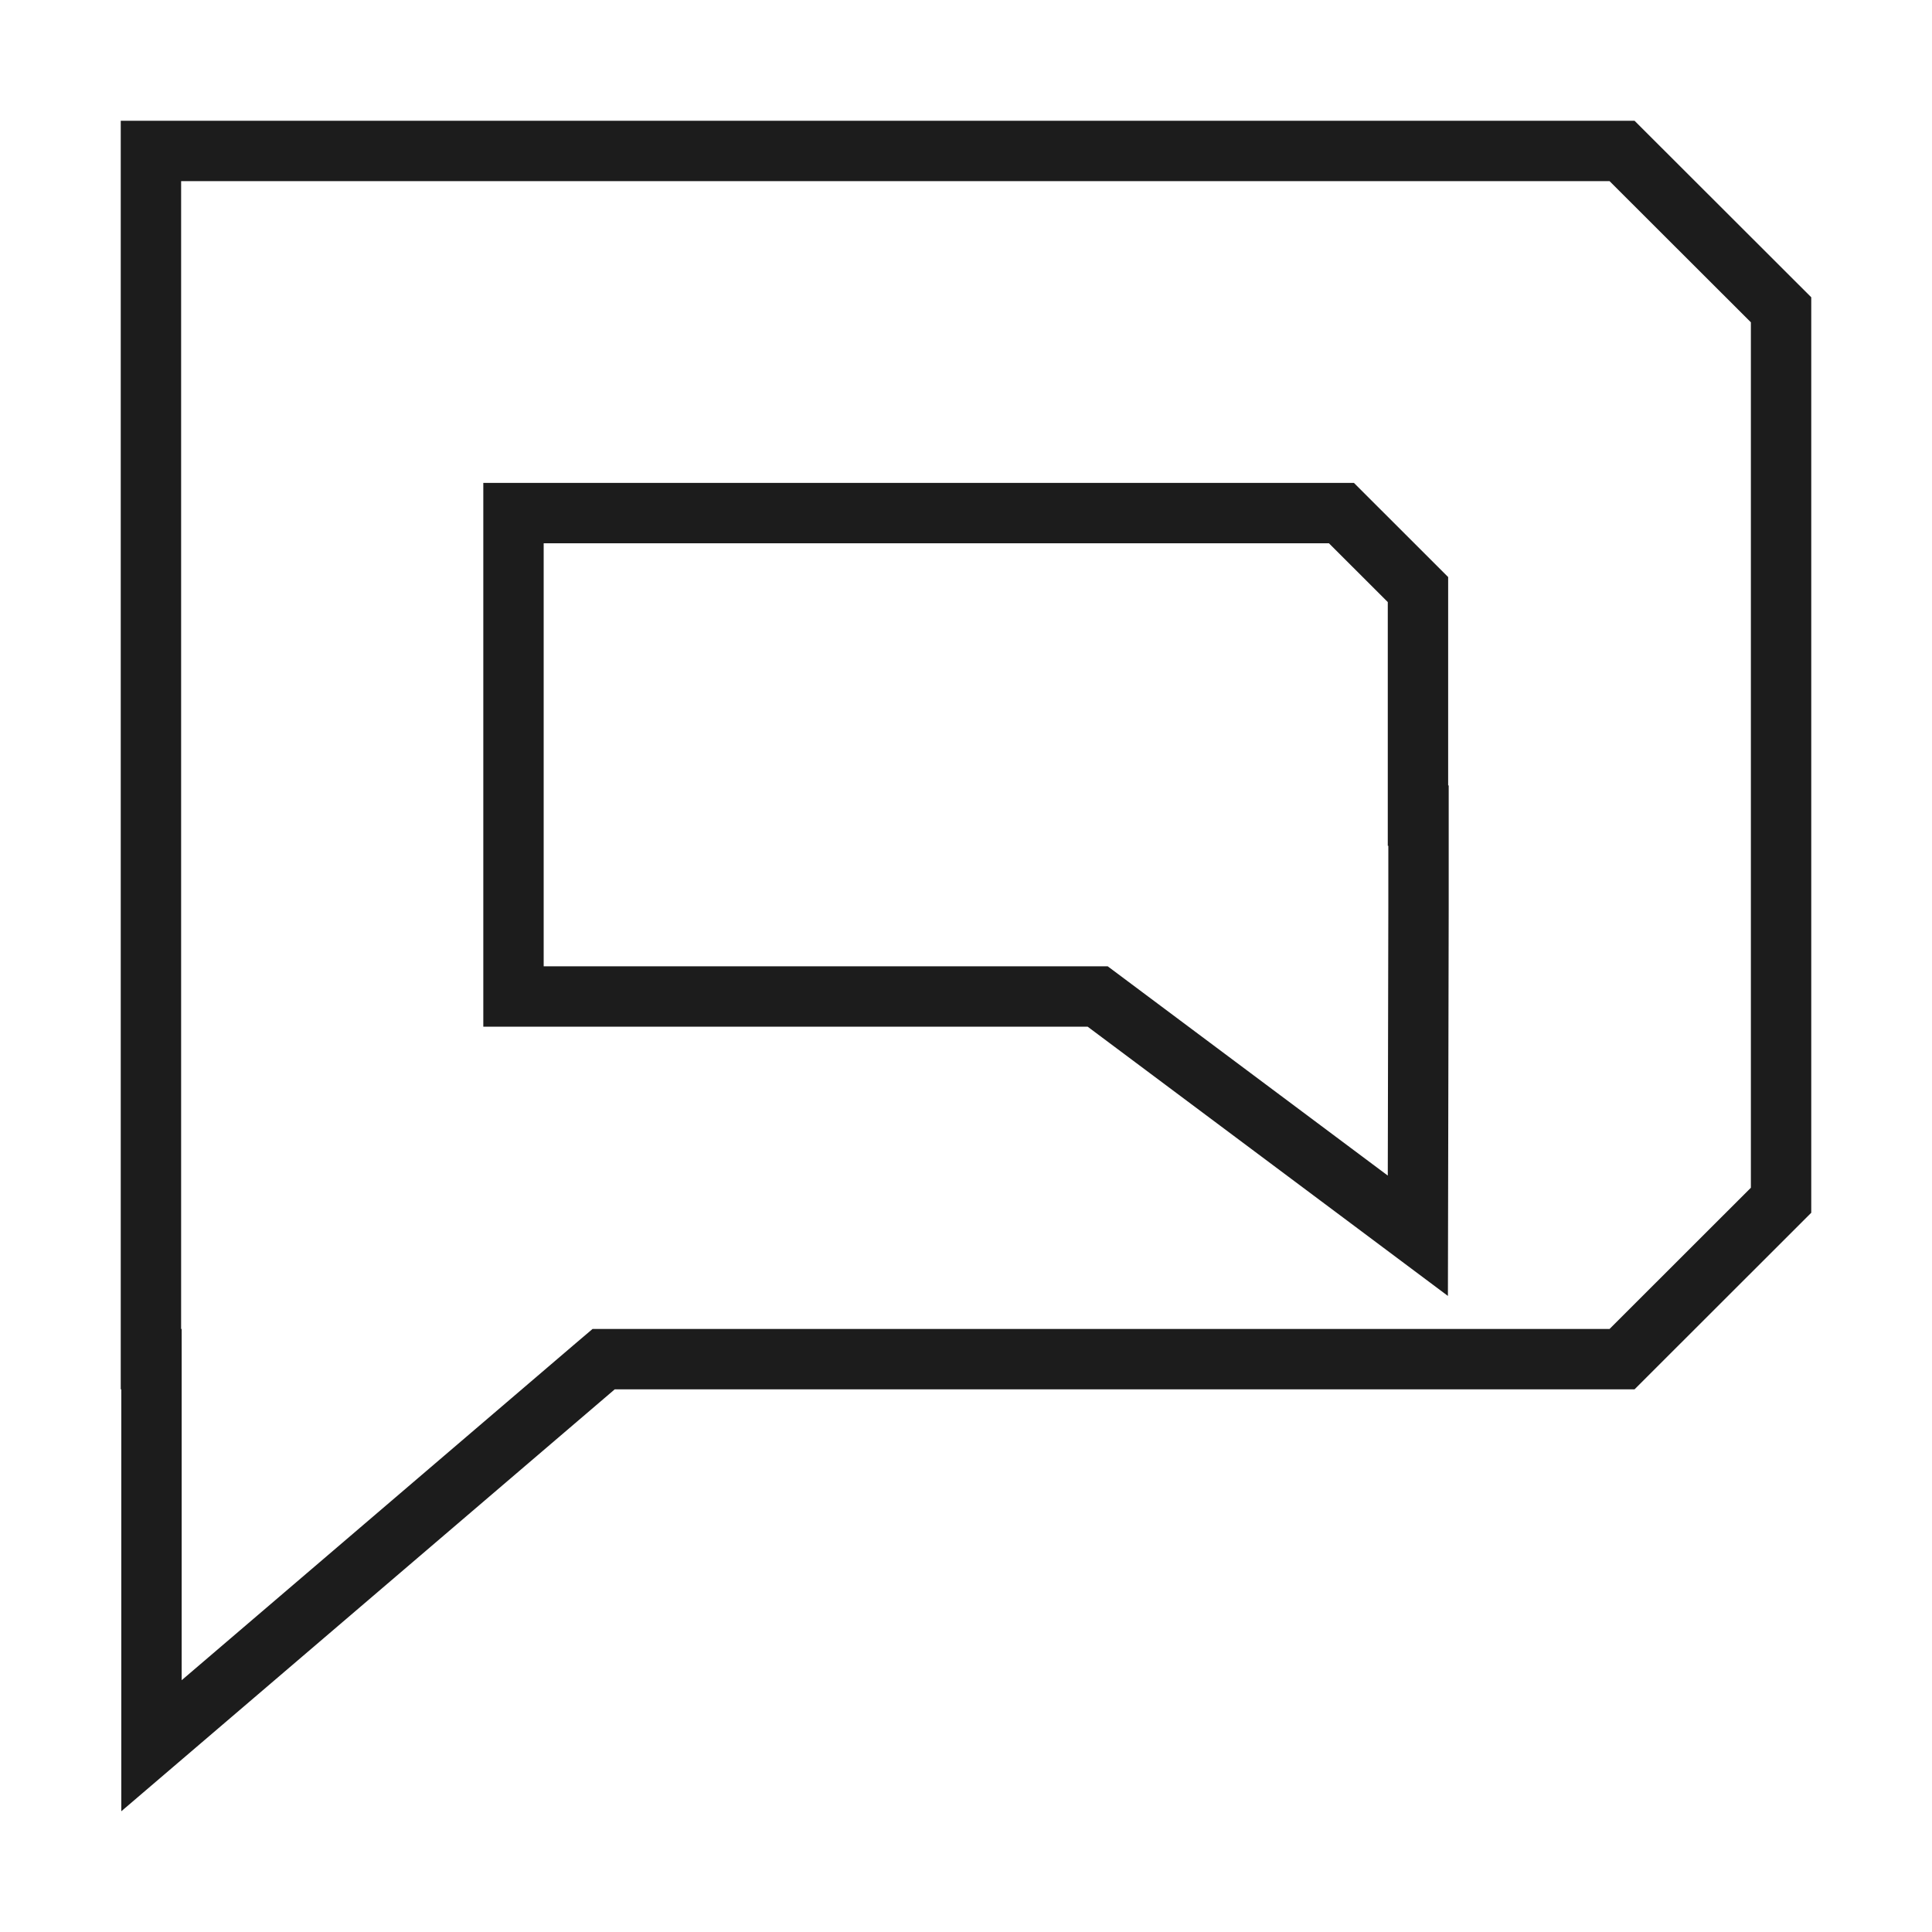
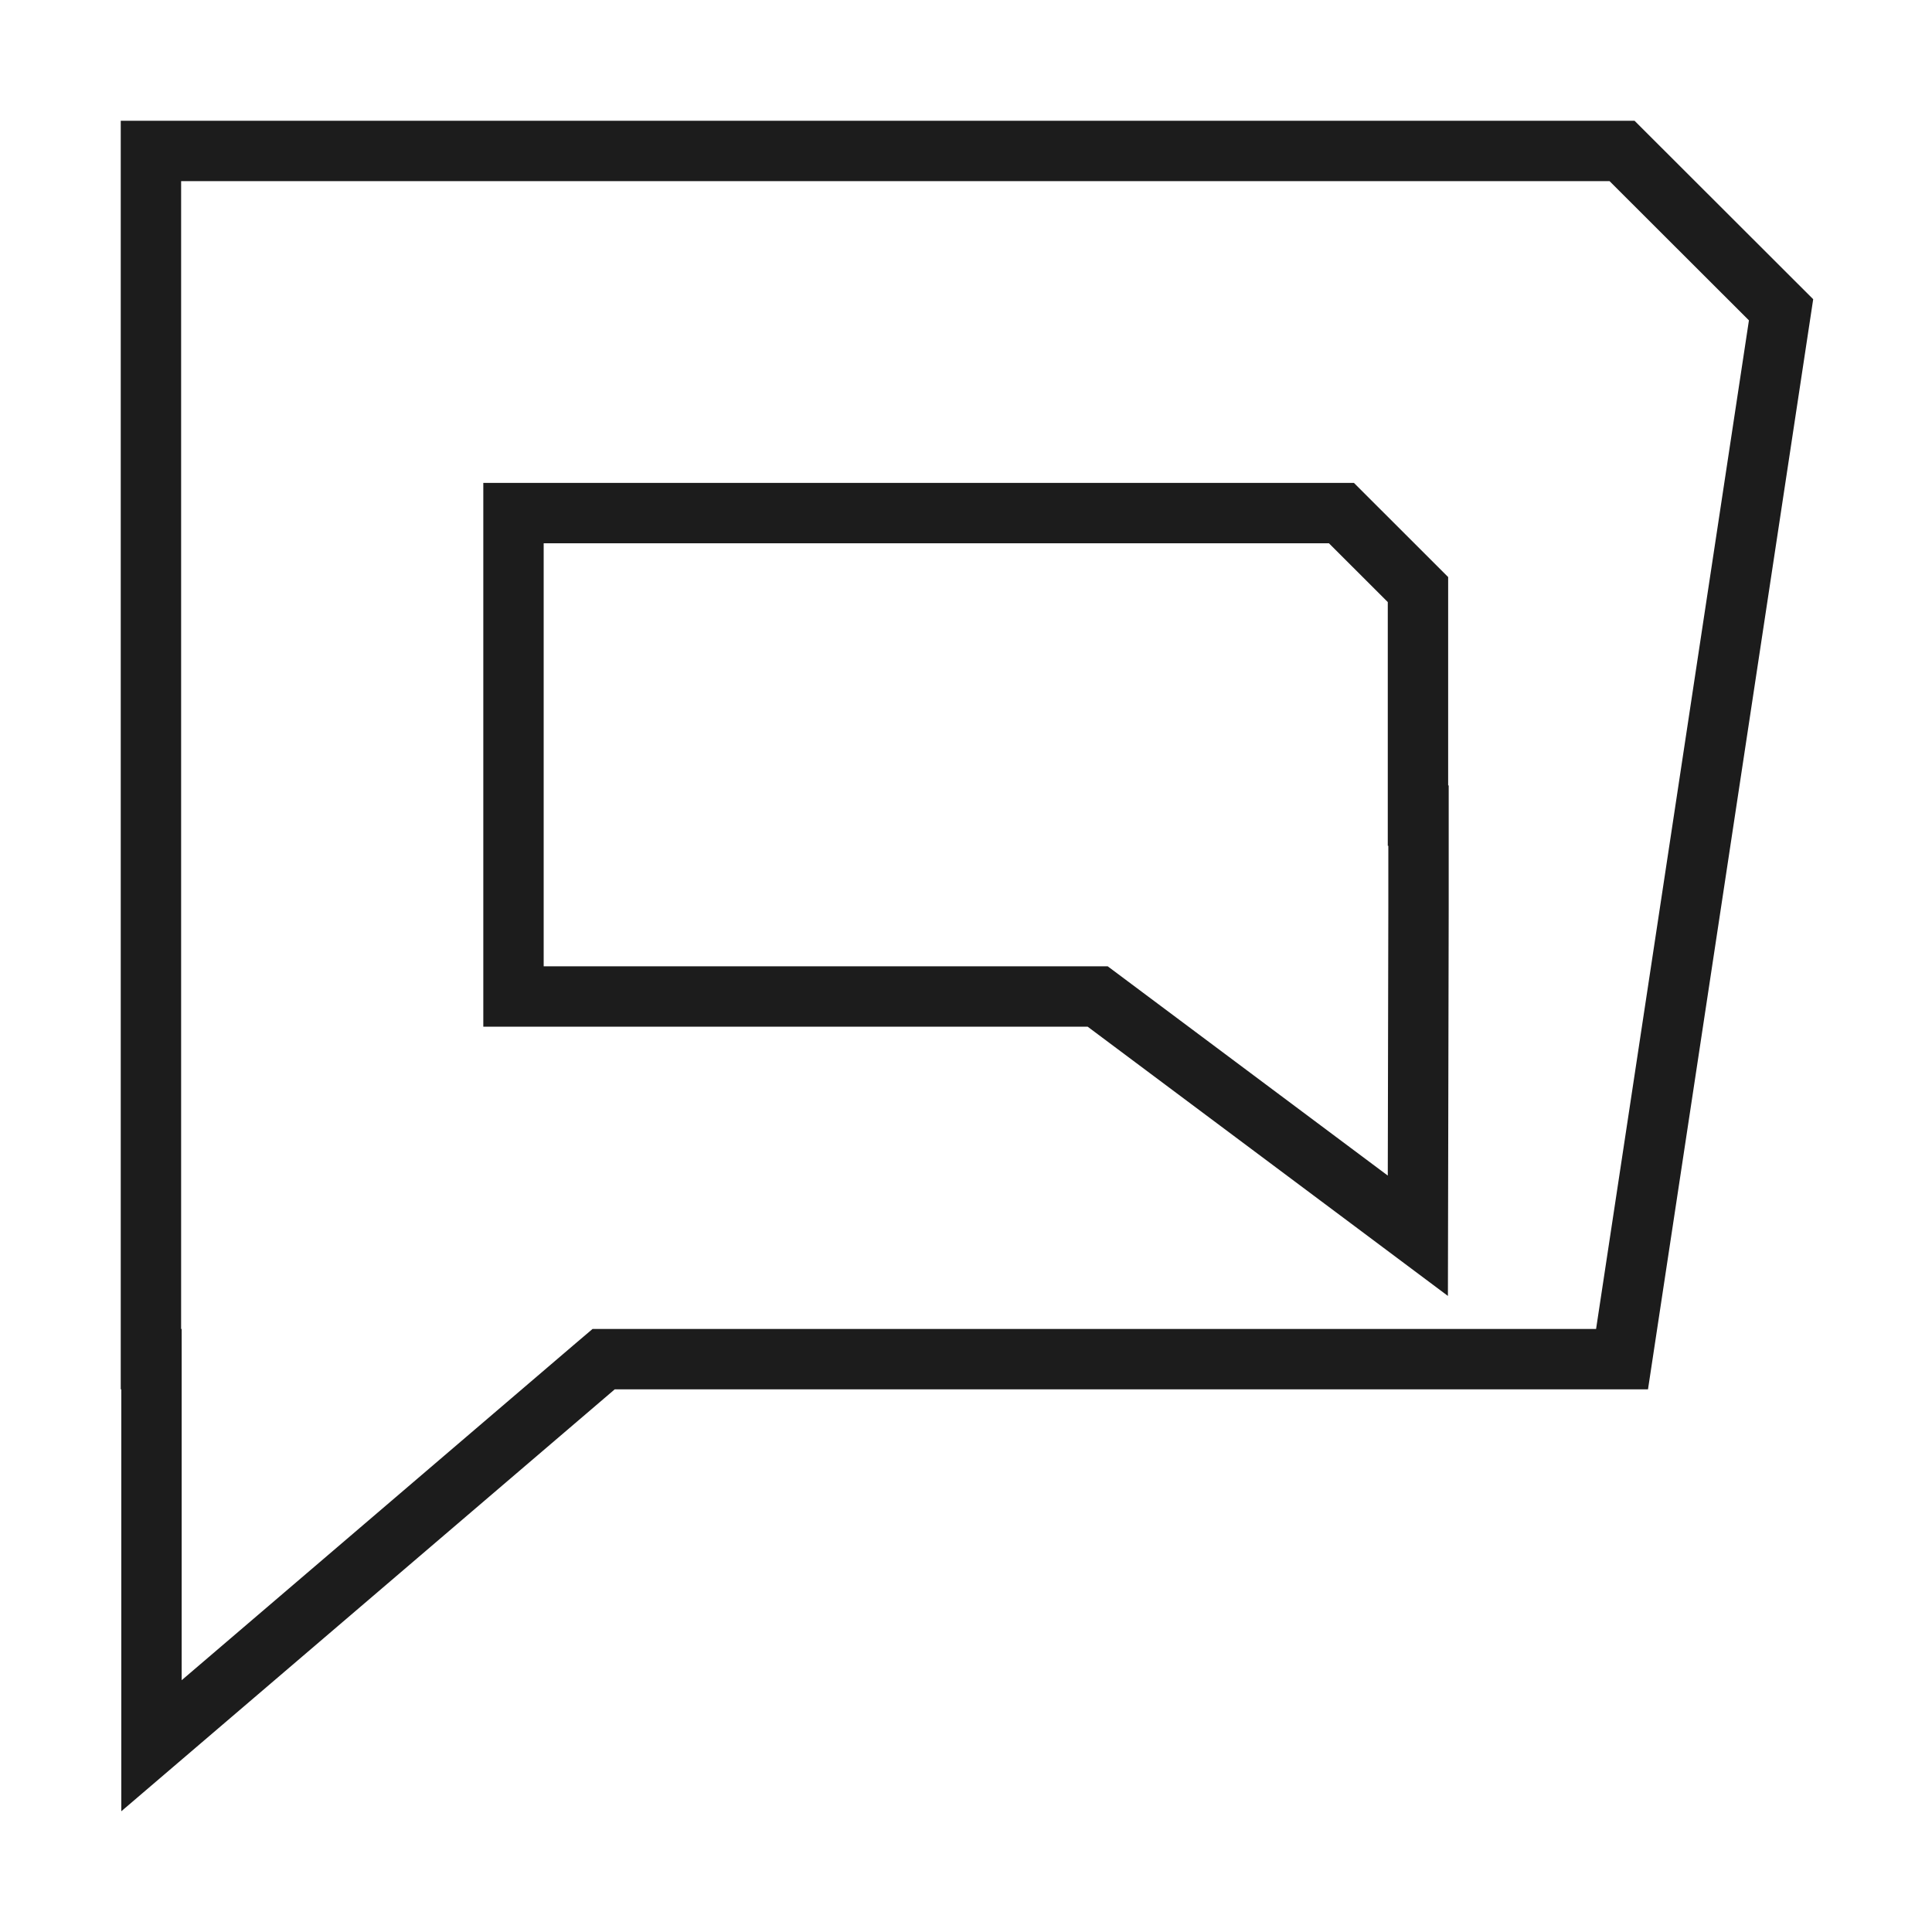
<svg xmlns="http://www.w3.org/2000/svg" width="32" height="32" viewBox="0 0 32 32" fill="none">
-   <path d="M2.509 23.012V22.512H2.5V2.5H26.866L29.5 5.131V19.88L26.866 22.512H10.183H9.998L9.858 22.631L2.509 28.915V23.012ZM23.495 14.009V13.509H23.486V9.972V9.765L23.34 9.619L22.364 8.644L22.218 8.498H22.011H9.005H8.505V8.998V16.005V16.505H9.005H18.181L22.687 19.872L23.484 20.468L23.486 19.472L23.495 15.04V15.039V14.009Z" stroke="#1C1C1C" />
+   <path d="M2.509 23.012V22.512H2.5V2.5H26.866L29.5 5.131L26.866 22.512H10.183H9.998L9.858 22.631L2.509 28.915V23.012ZM23.495 14.009V13.509H23.486V9.972V9.765L23.34 9.619L22.364 8.644L22.218 8.498H22.011H9.005H8.505V8.998V16.005V16.505H9.005H18.181L22.687 19.872L23.484 20.468L23.486 19.472L23.495 15.04V15.039V14.009Z" stroke="#1C1C1C" />
</svg>